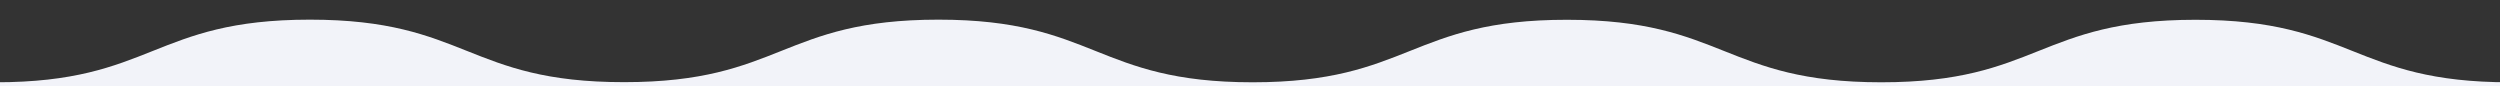
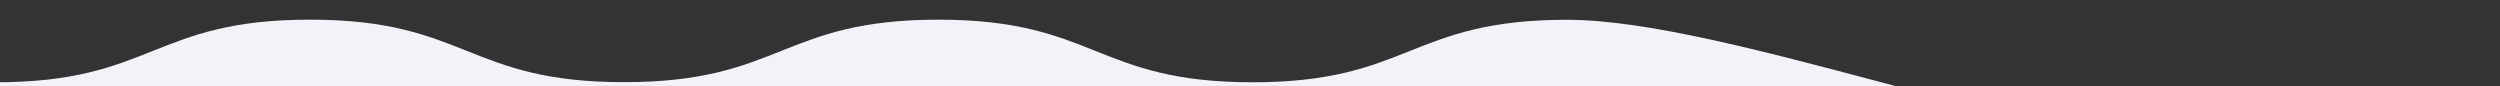
<svg xmlns="http://www.w3.org/2000/svg" version="1.1" id="Capa_1" x="0px" y="0px" viewBox="0 0 1908 66" style="enable-background:new 0 0 1908 66;" xml:space="preserve">
  <rect x="0" y="0" width="1908" height="66" fill="#333333" stroke="none" />
  <style type="text/css">
	.st0{fill:#F2F3F9;}
</style>
-   <path class="st0" d="M1915.4,62.8c-119.9,0-119.9-47.7-239.8-47.7s-119.9,47.7-239.8,47.7S1315.9,15.1,1196,15.1  c-120-0.1-120,47.7-240,47.7C836.1,62.8,836.1,15,716.2,15S596.3,62.7,476.4,62.7c-120,0.1-120-47.7-239.9-47.7S116.6,62.8-3.4,62.8  v4.7h1918.8V62.8L1915.4,62.8z" />
+   <path class="st0" d="M1915.4,62.8s-119.9,47.7-239.8,47.7S1315.9,15.1,1196,15.1  c-120-0.1-120,47.7-240,47.7C836.1,62.8,836.1,15,716.2,15S596.3,62.7,476.4,62.7c-120,0.1-120-47.7-239.9-47.7S116.6,62.8-3.4,62.8  v4.7h1918.8V62.8L1915.4,62.8z" />
</svg>